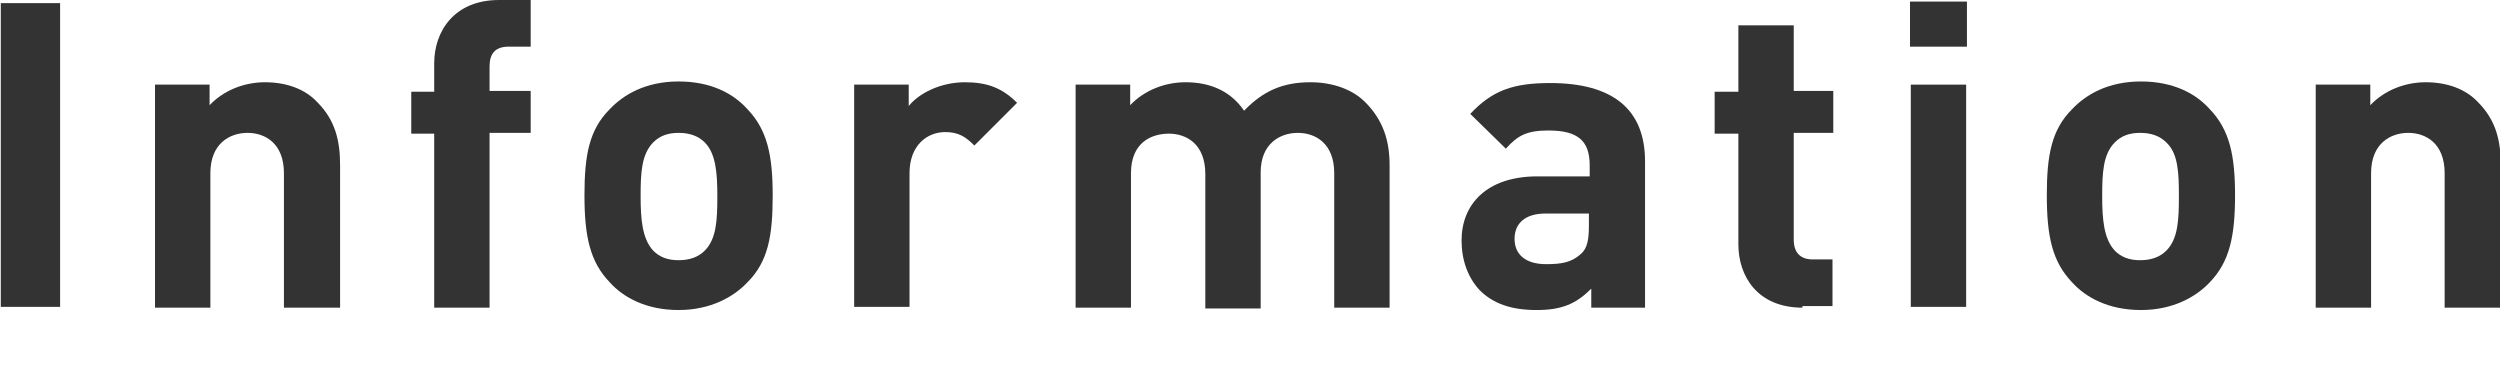
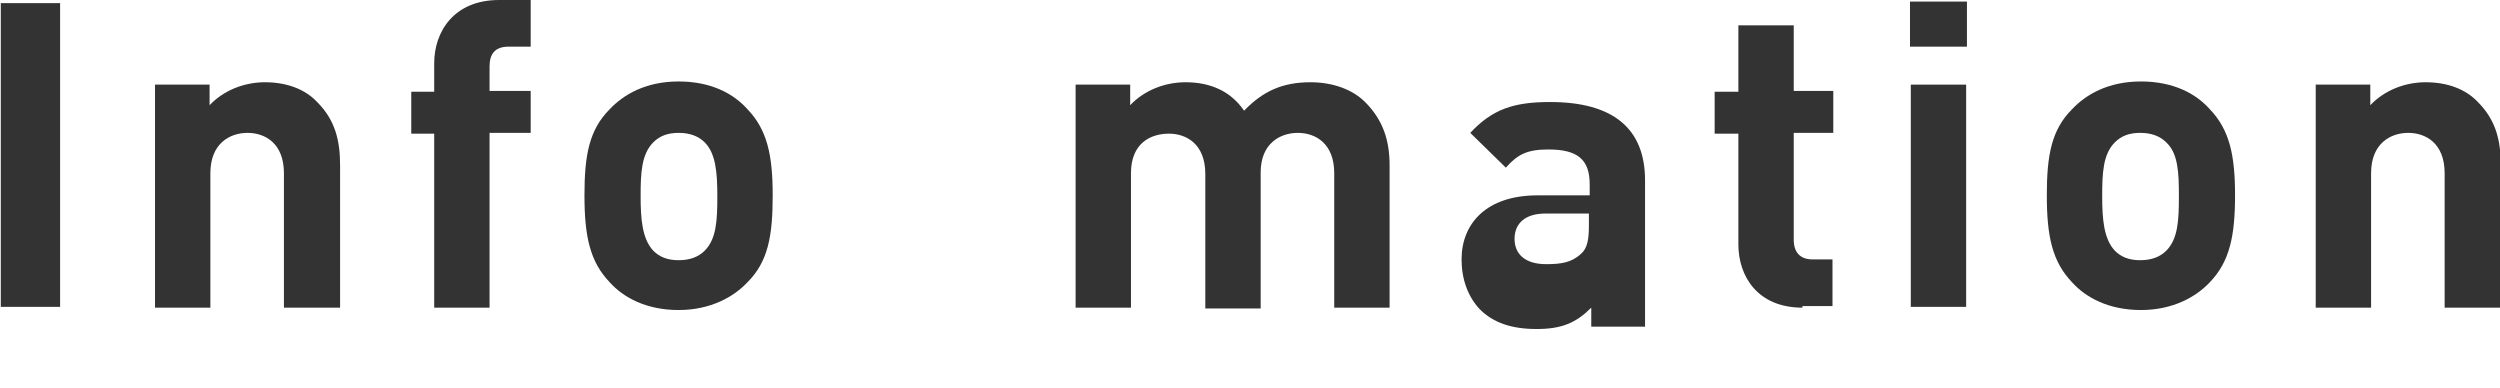
<svg xmlns="http://www.w3.org/2000/svg" version="1.1" id="レイヤー_1" x="0px" y="0px" viewBox="0 0 316.1 49" style="enable-background:new 0 0 316.1 49;" xml:space="preserve">
  <style type="text/css">
	.st0{fill:#333333;}
</style>
  <g>
    <path class="st0" d="M0.1,38.9V0.4h7.5v38.4H0.1z" />
    <path class="st0" d="M35.9,38.9v-17c0-3.8-2.4-5.1-4.6-5.1s-4.7,1.3-4.7,5.1v17h-7V10.7h6.9v2.6c1.8-1.9,4.4-2.9,7-2.9   c2.8,0,5.1,0.9,6.6,2.5c2.3,2.3,2.9,4.9,2.9,8v18H35.9z" />
    <path class="st0" d="M61.9,16.9v22h-7v-22h-2.9v-5.3h2.9V8c0-4,2.5-8,8.2-8h4v5.9h-2.8c-1.7,0-2.4,0.9-2.4,2.5v3.1h5.2v5.3H61.9z" />
    <path class="st0" d="M94.5,35.7c-1.7,1.8-4.6,3.5-8.7,3.5s-7-1.6-8.7-3.5c-2.5-2.6-3.2-5.8-3.2-11c0-5.1,0.6-8.3,3.2-10.9   c1.7-1.8,4.5-3.5,8.7-3.5s7,1.6,8.7,3.5c2.5,2.6,3.2,5.8,3.2,10.9C97.7,29.9,97.1,33.1,94.5,35.7z M89.1,18   c-0.8-0.8-1.9-1.2-3.3-1.2s-2.4,0.4-3.2,1.2c-1.5,1.5-1.6,3.9-1.6,6.8s0.2,5.4,1.6,6.9c0.8,0.8,1.8,1.2,3.2,1.2s2.5-0.4,3.3-1.2   c1.5-1.5,1.6-3.9,1.6-6.9S90.5,19.4,89.1,18z" />
-     <path class="st0" d="M123.2,18.4c-1.1-1.1-2-1.7-3.7-1.7c-2.2,0-4.5,1.6-4.5,5.2v16.9h-7V10.7h6.9v2.7c1.3-1.6,4-3,7.1-3   c2.8,0,4.7,0.7,6.6,2.6L123.2,18.4z" />
    <path class="st0" d="M168.7,38.9v-17c0-3.8-2.4-5.1-4.6-5.1c-2.2,0-4.7,1.3-4.7,5v17.2h-7v-17c0-3.8-2.4-5.1-4.6-5.1   S143,18,143,21.9v17h-7V10.7h6.9v2.6c1.8-1.9,4.4-2.9,7-2.9c3.1,0,5.7,1.1,7.4,3.6c2.4-2.5,4.9-3.6,8.4-3.6c2.8,0,5.3,0.9,6.9,2.5   c2.3,2.3,3.1,4.9,3.1,8v18H168.7z" />
-     <path class="st0" d="M201.2,38.9v-2.4c-1.9,1.9-3.7,2.7-6.9,2.7c-3.2,0-5.5-0.8-7.2-2.5c-1.5-1.6-2.3-3.8-2.3-6.3   c0-4.5,3.1-8.1,9.6-8.1h6.6v-1.4c0-3.1-1.5-4.4-5.2-4.4c-2.7,0-3.9,0.6-5.4,2.3l-4.5-4.4c2.8-3,5.5-3.9,10.1-3.9   c7.9,0,12,3.3,12,9.9v18.5H201.2z M201,27h-5.6c-2.5,0-3.9,1.2-3.9,3.2c0,1.9,1.3,3.2,4,3.2c1.9,0,3.2-0.2,4.4-1.3   c0.8-0.7,1-1.8,1-3.6V27z" />
+     <path class="st0" d="M201.2,38.9c-1.9,1.9-3.7,2.7-6.9,2.7c-3.2,0-5.5-0.8-7.2-2.5c-1.5-1.6-2.3-3.8-2.3-6.3   c0-4.5,3.1-8.1,9.6-8.1h6.6v-1.4c0-3.1-1.5-4.4-5.2-4.4c-2.7,0-3.9,0.6-5.4,2.3l-4.5-4.4c2.8-3,5.5-3.9,10.1-3.9   c7.9,0,12,3.3,12,9.9v18.5H201.2z M201,27h-5.6c-2.5,0-3.9,1.2-3.9,3.2c0,1.9,1.3,3.2,4,3.2c1.9,0,3.2-0.2,4.4-1.3   c0.8-0.7,1-1.8,1-3.6V27z" />
    <path class="st0" d="M227.9,38.9c-5.7,0-8.1-4-8.1-8V16.9h-3v-5.3h3V3.2h7v8.3h5v5.3h-5v13.5c0,1.6,0.8,2.5,2.4,2.5h2.5v5.9H227.9z   " />
    <path class="st0" d="M241.5,5.9V0.2h7.2v5.7H241.5z M241.6,38.9V10.7h7v28.1H241.6z" />
    <path class="st0" d="M279.4,35.7c-1.7,1.8-4.6,3.5-8.7,3.5s-7-1.6-8.7-3.5c-2.5-2.6-3.2-5.8-3.2-11c0-5.1,0.6-8.3,3.2-10.9   c1.7-1.8,4.5-3.5,8.7-3.5s7,1.6,8.7,3.5c2.5,2.6,3.2,5.8,3.2,10.9C282.6,29.9,281.9,33.1,279.4,35.7z M273.9,18   c-0.8-0.8-1.9-1.2-3.3-1.2s-2.4,0.4-3.2,1.2c-1.5,1.5-1.6,3.9-1.6,6.8s0.2,5.4,1.6,6.9c0.8,0.8,1.8,1.2,3.2,1.2s2.5-0.4,3.3-1.2   c1.5-1.5,1.6-3.9,1.6-6.9S275.4,19.4,273.9,18z" />
    <path class="st0" d="M309.1,38.9v-17c0-3.8-2.4-5.1-4.6-5.1s-4.7,1.3-4.7,5.1v17h-7V10.7h6.9v2.6c1.8-1.9,4.4-2.9,7-2.9   c2.8,0,5.1,0.9,6.6,2.5c2.3,2.3,2.9,4.9,2.9,8v18H309.1z" />
  </g>
</svg>